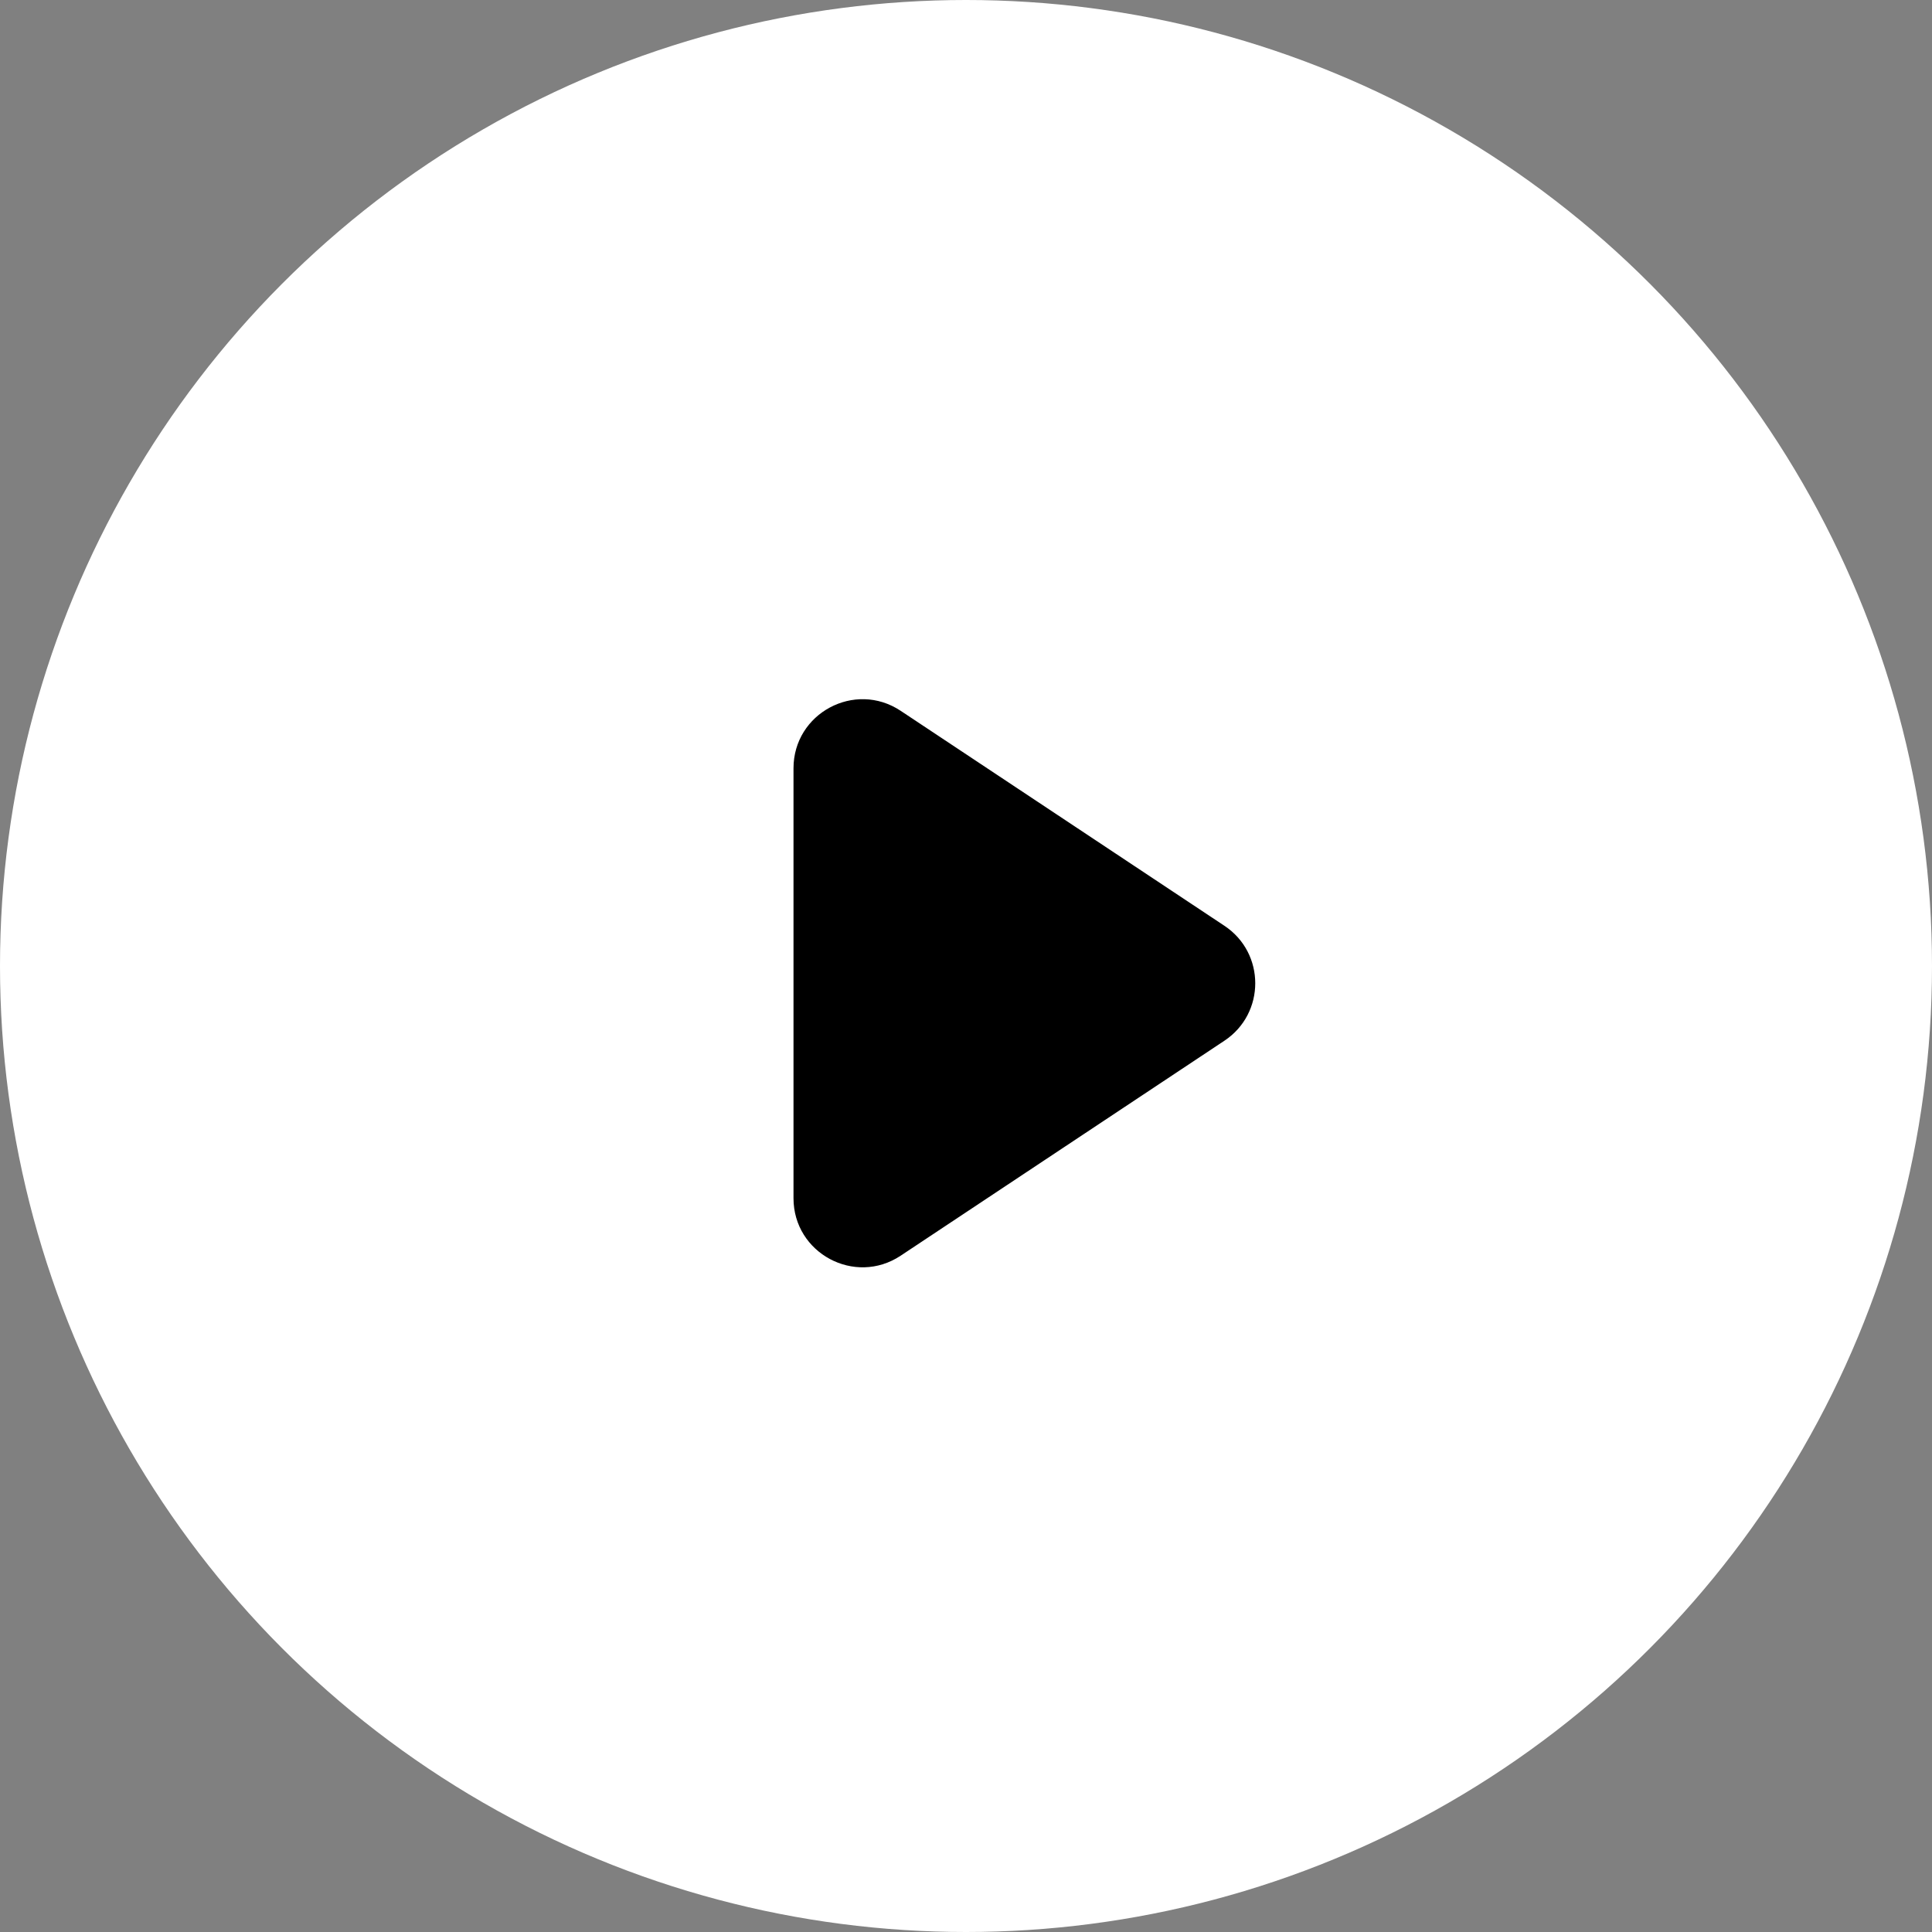
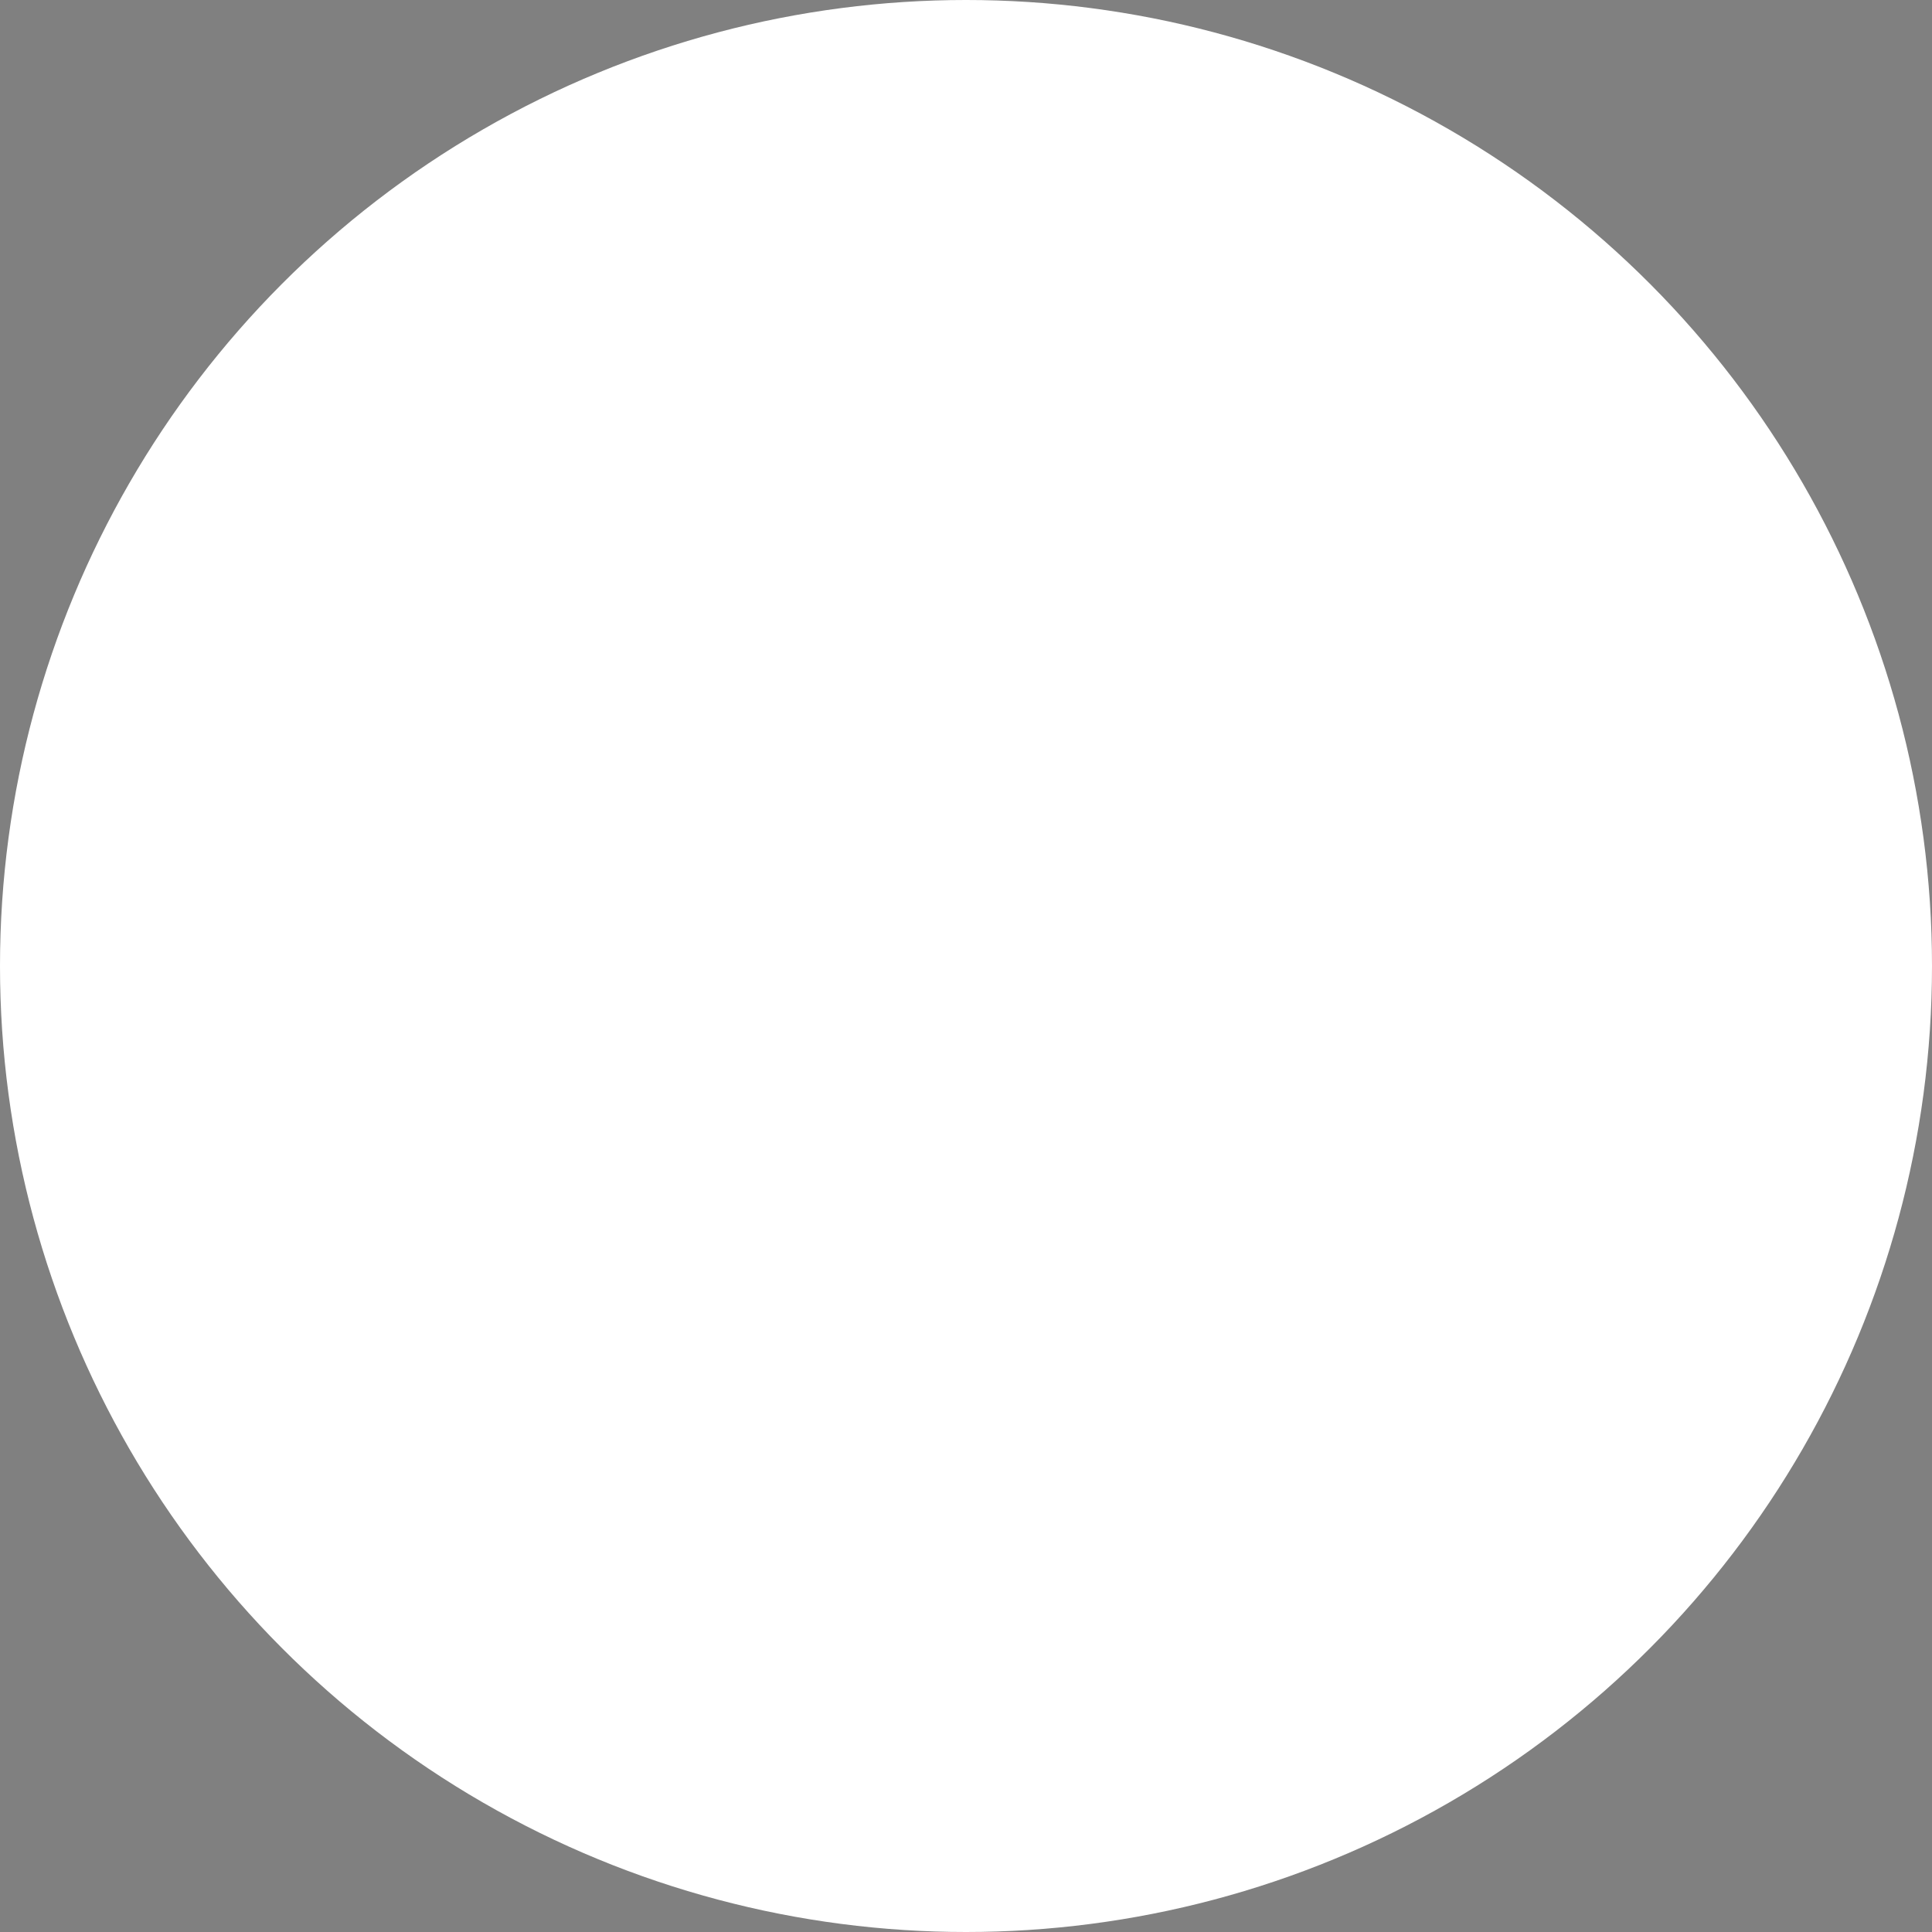
<svg xmlns="http://www.w3.org/2000/svg" width="56" height="56" viewBox="0 0 56 56" fill="none">
  <rect x="0" y="0" width="56" height="56" fill="#808080" stroke="none" />
  <circle cx="28" cy="28" r="28" fill="white" />
-   <path d="M35.49 26.834C36.682 27.625 36.682 29.375 35.49 30.166L26.106 36.397C24.777 37.279 23 36.326 23 34.731L23 22.269C23 20.674 24.777 19.721 26.106 20.603L35.49 26.834Z" fill="black" />
</svg>